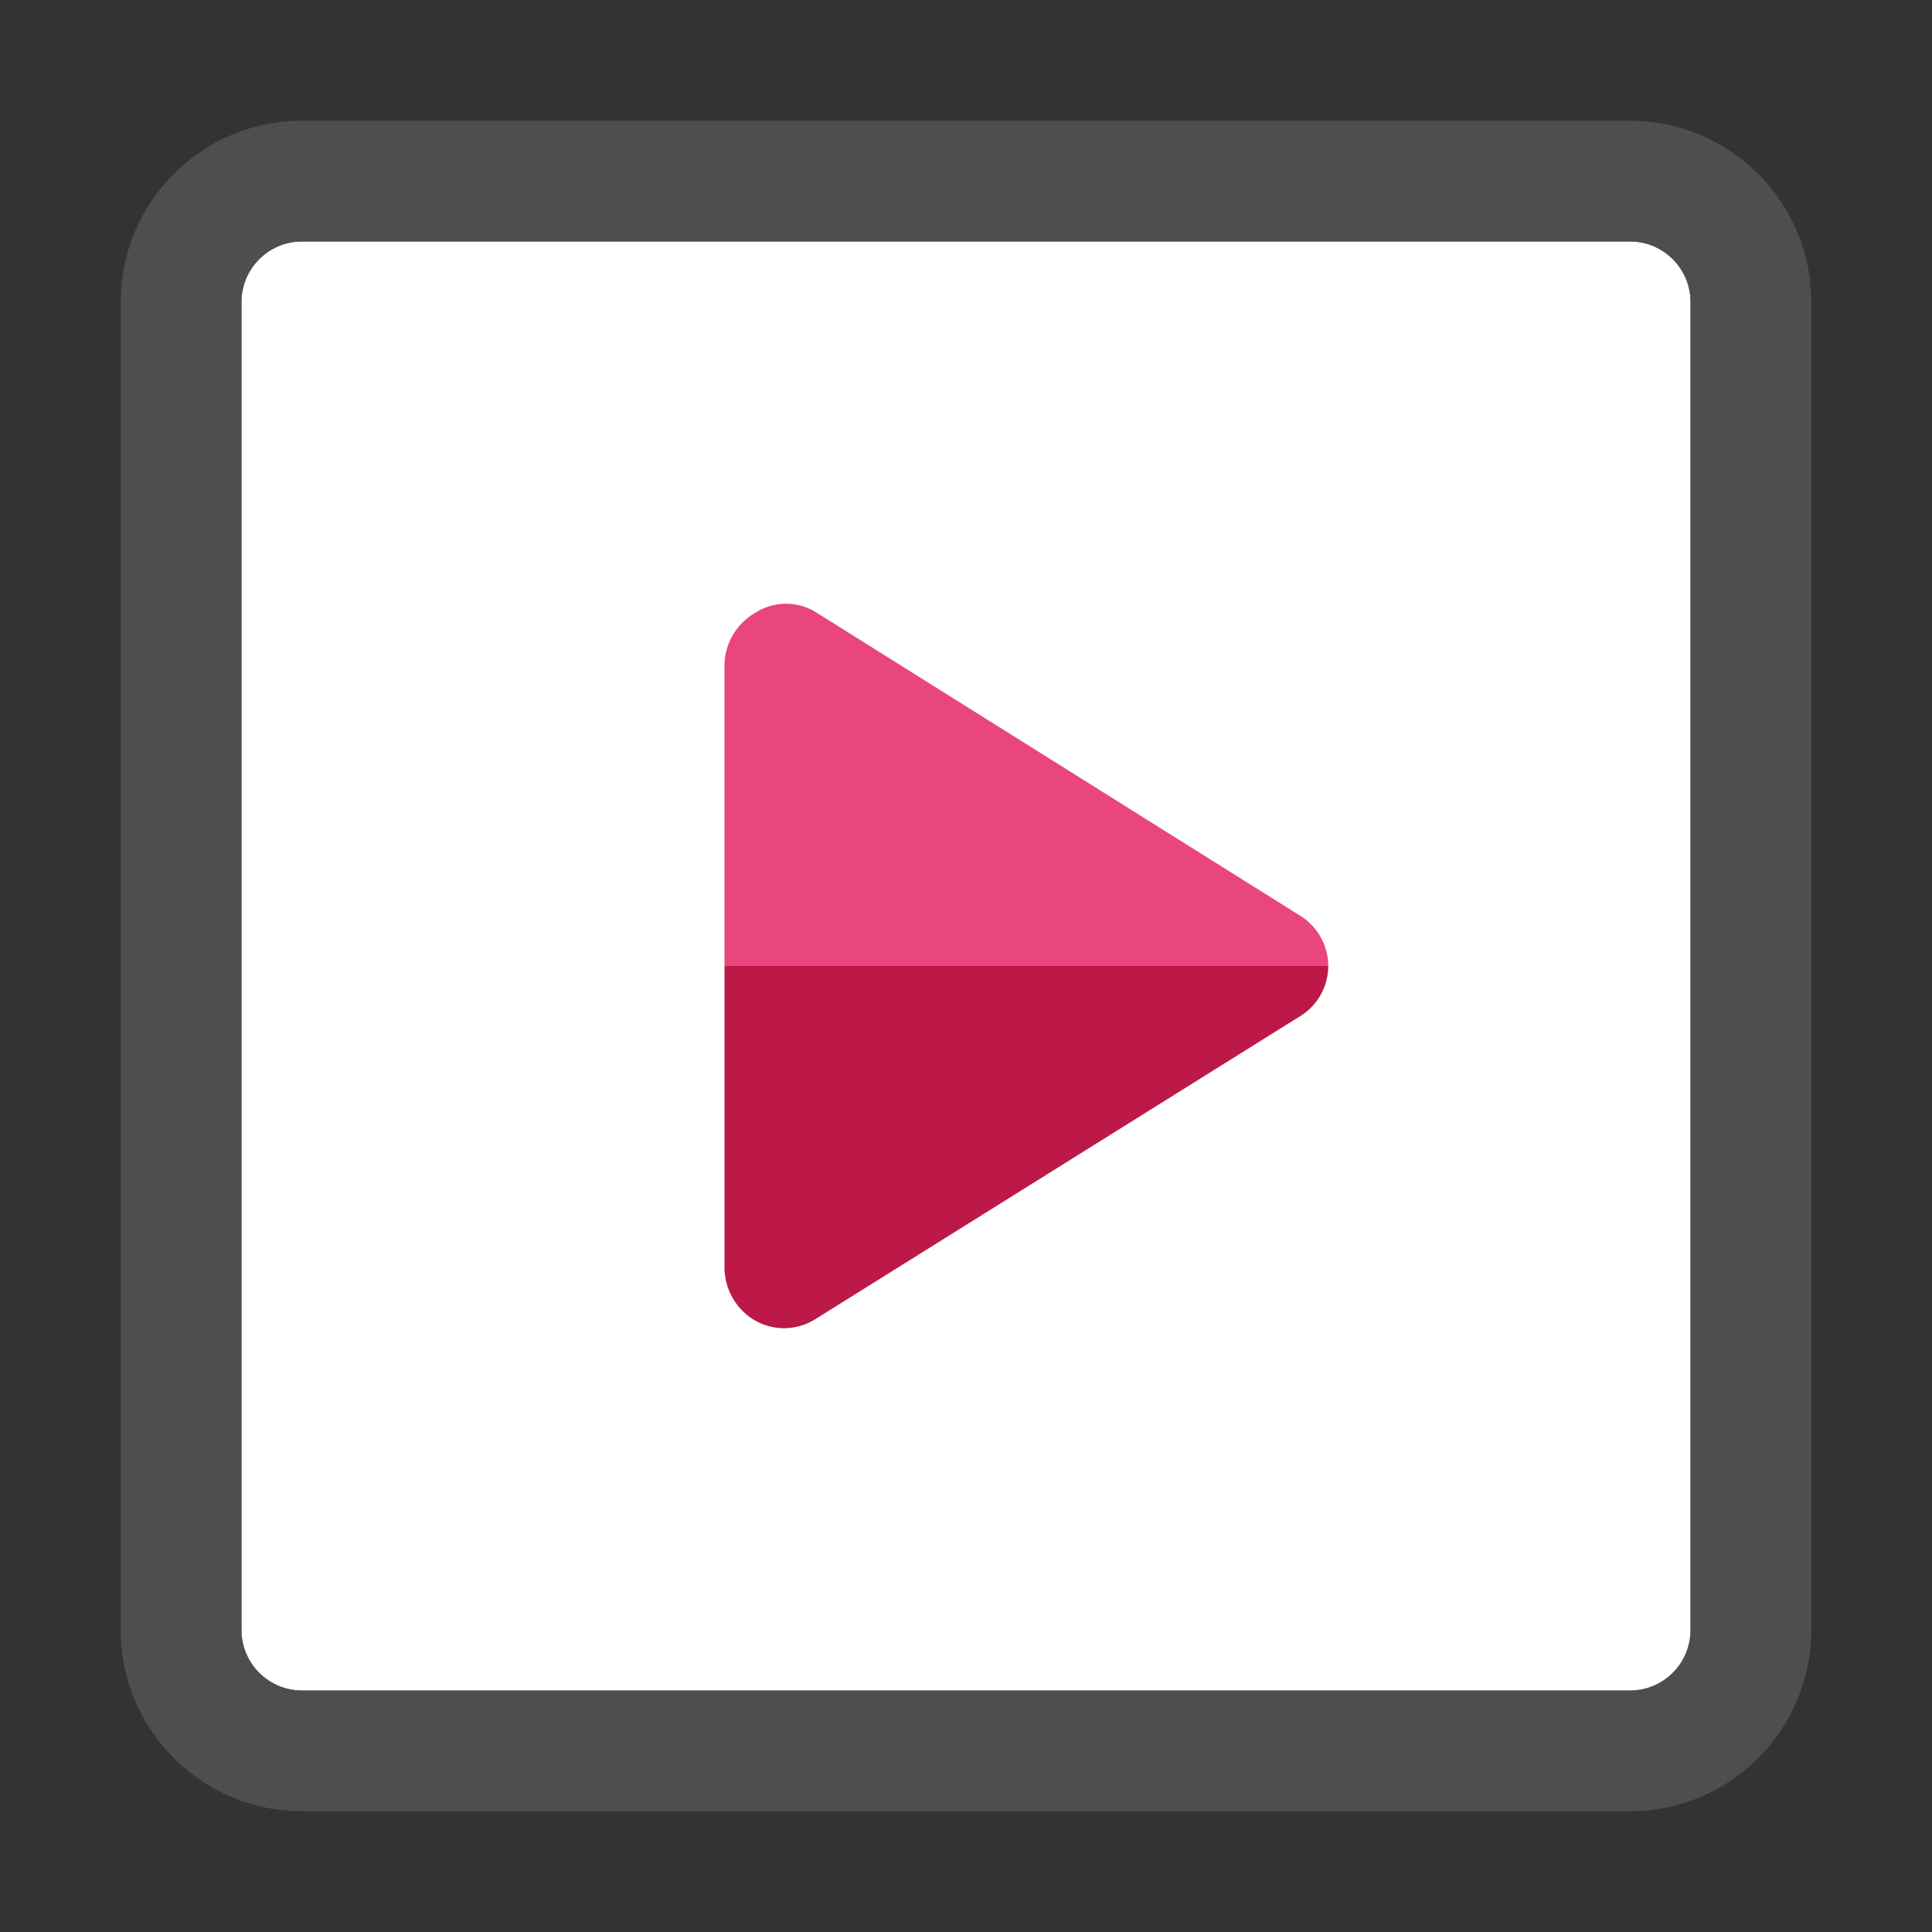
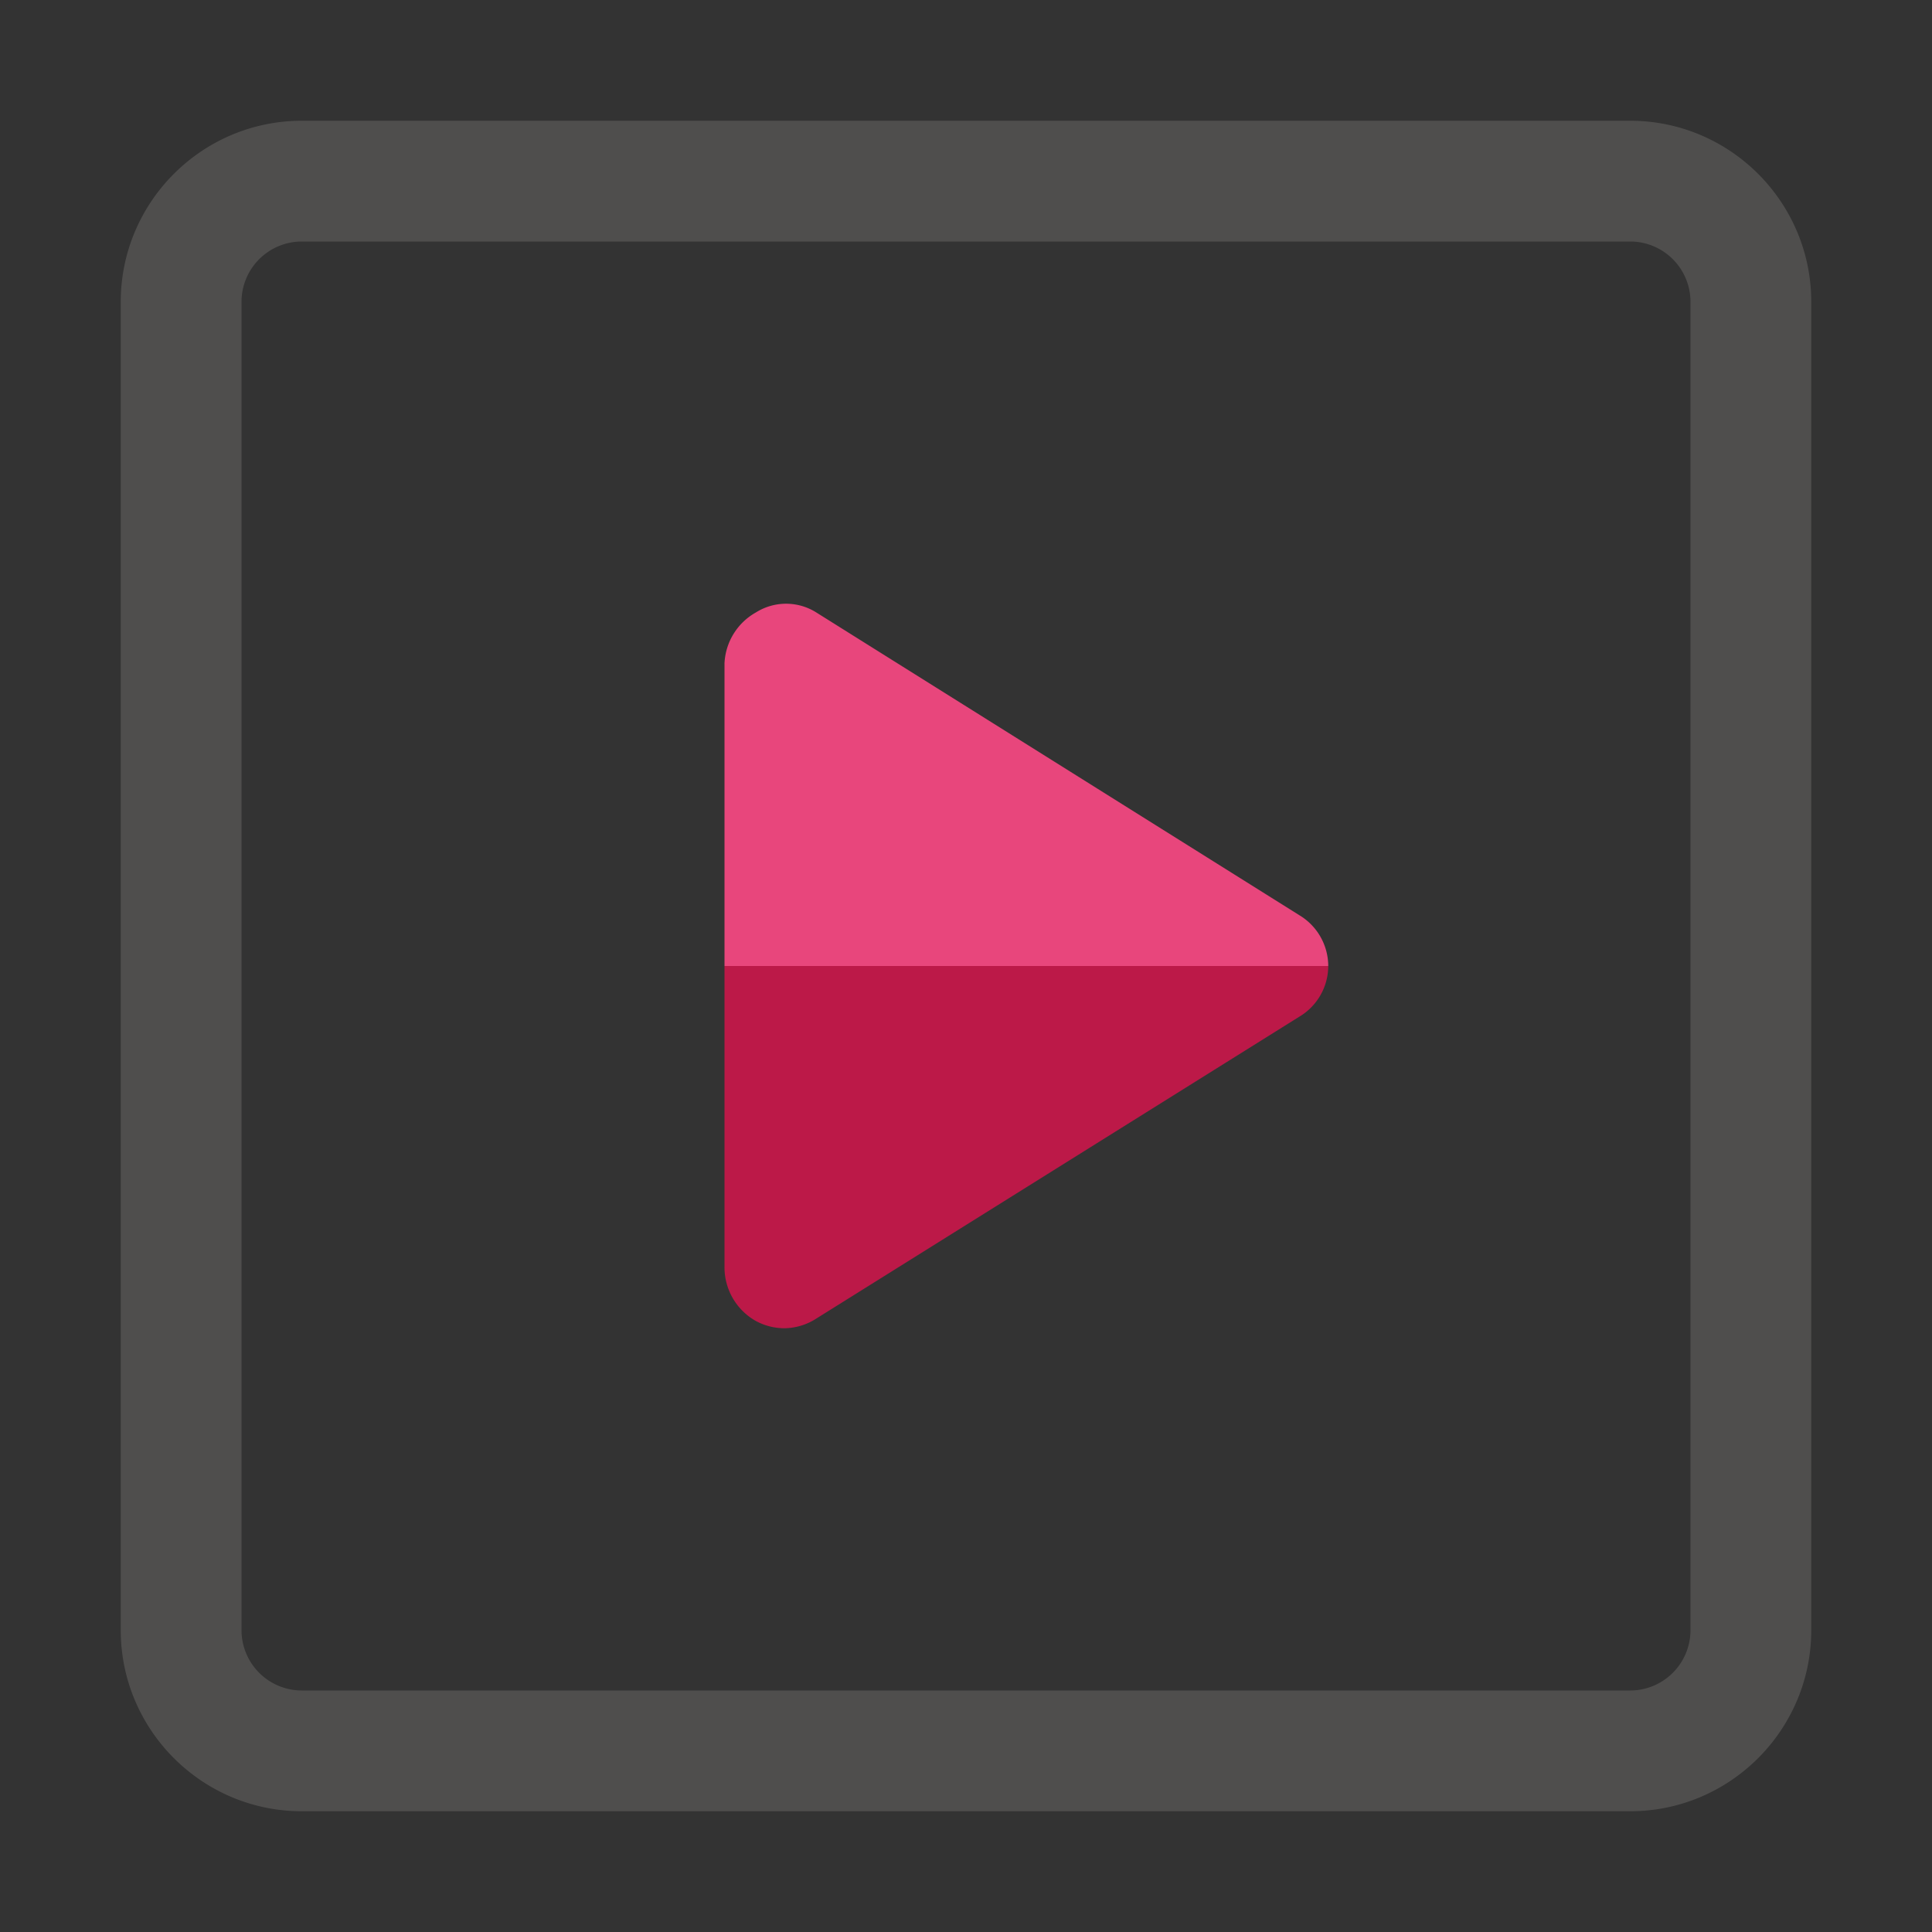
<svg xmlns="http://www.w3.org/2000/svg" fill="none" viewBox="0 0 16 16">
  <rect x="0" y="0" width="16" height="16" fill="#333333" stroke="none" />
-   <path fill="#fff" d="M2.5 14h11c.275 0 .5-.225.5-.5v-11c0-.275-.225-.5-.5-.5h-11c-.275 0-.5.225-.5.5v11c0 .275.225.5.5.5z" />
  <path fill="#605E5C" fill-rule="evenodd" d="M2.5 15h11c.827 0 1.5-.673 1.5-1.5v-11c0-.827-.673-1.5-1.5-1.5h-11C1.673 1 1 1.673 1 2.5v11c0 .827.673 1.5 1.5 1.5zM2 2.5a.5.5 0 0 1 .5-.5h11a.5.5 0 0 1 .5.5v11a.5.5 0 0 1-.5.5h-11a.5.5 0 0 1-.5-.5v-11z" clip-rule="evenodd" opacity=".64" />
  <path fill="#BC1948" d="M11 8a.49.49 0 0 1-.24.42l-4 2.5a.5.5 0 0 1-.26.08.5.5 0 0 1-.24-.06.51.51 0 0 1-.26-.44V8h5z" />
  <path fill="#E8467C" d="M11 8a.492.492 0 0 0-.24-.421l-4-2.507a.469.469 0 0 0-.5 0 .51.51 0 0 0-.26.421V8h5z" />
</svg>